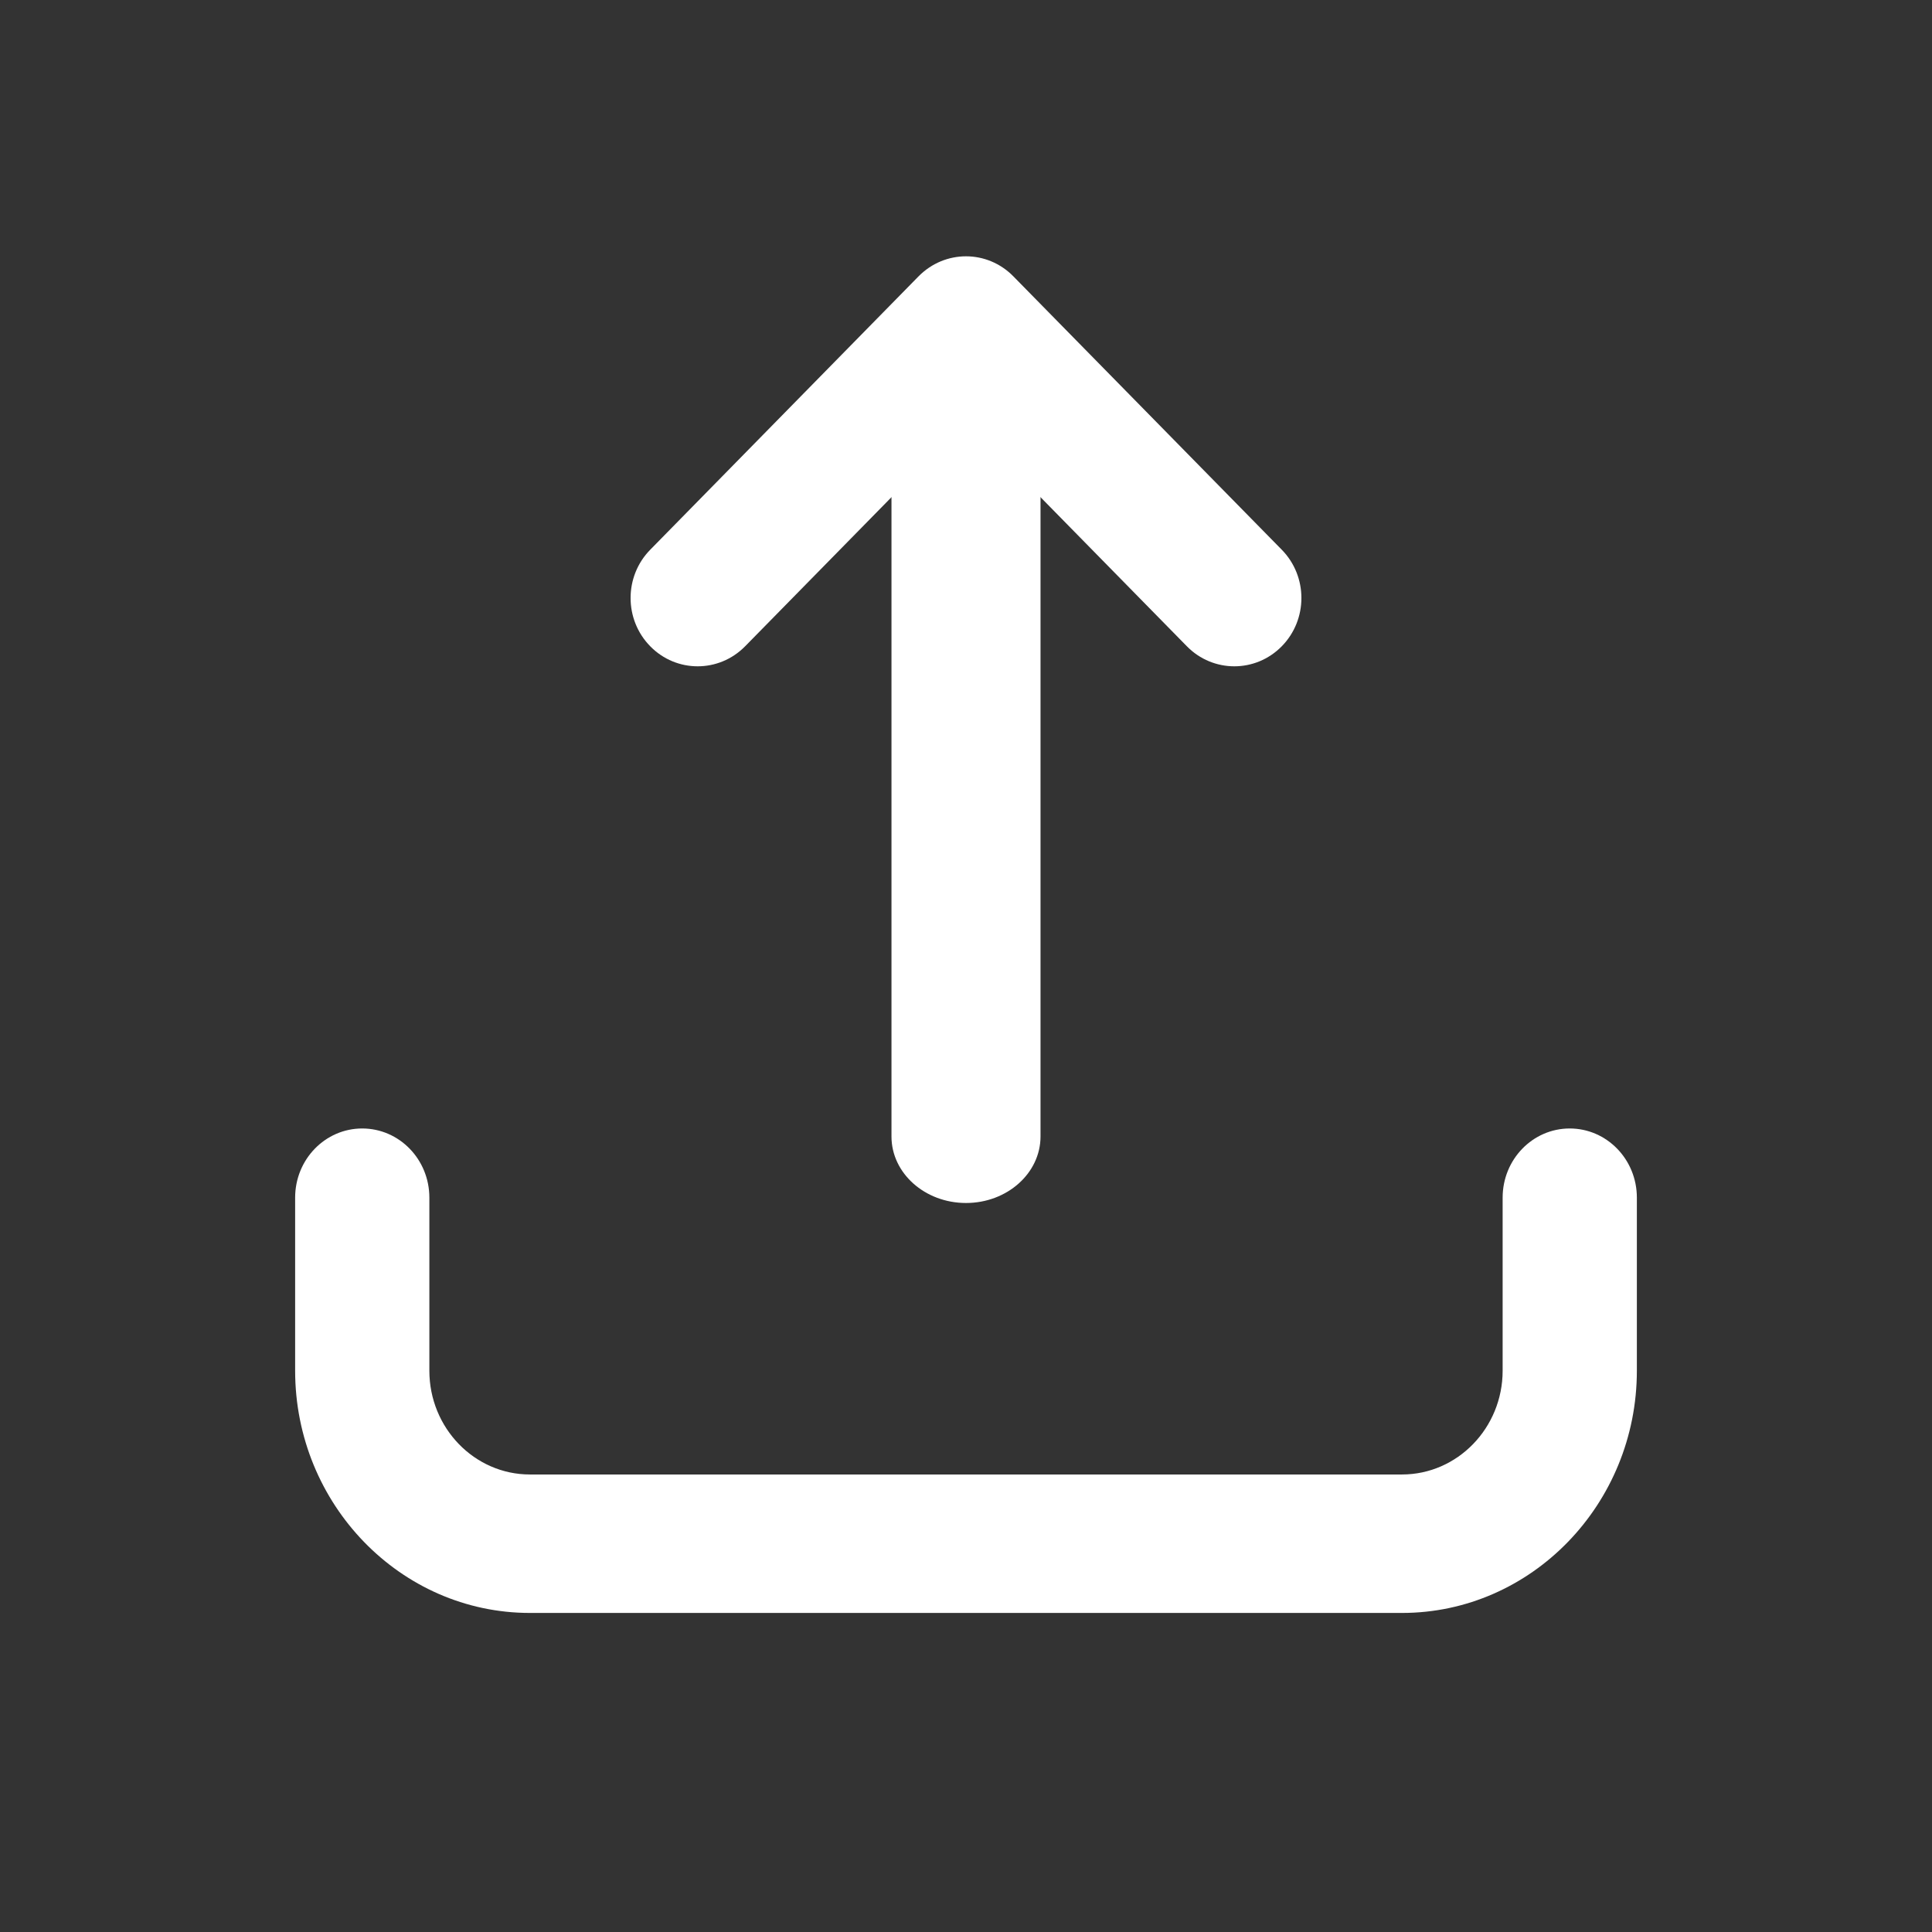
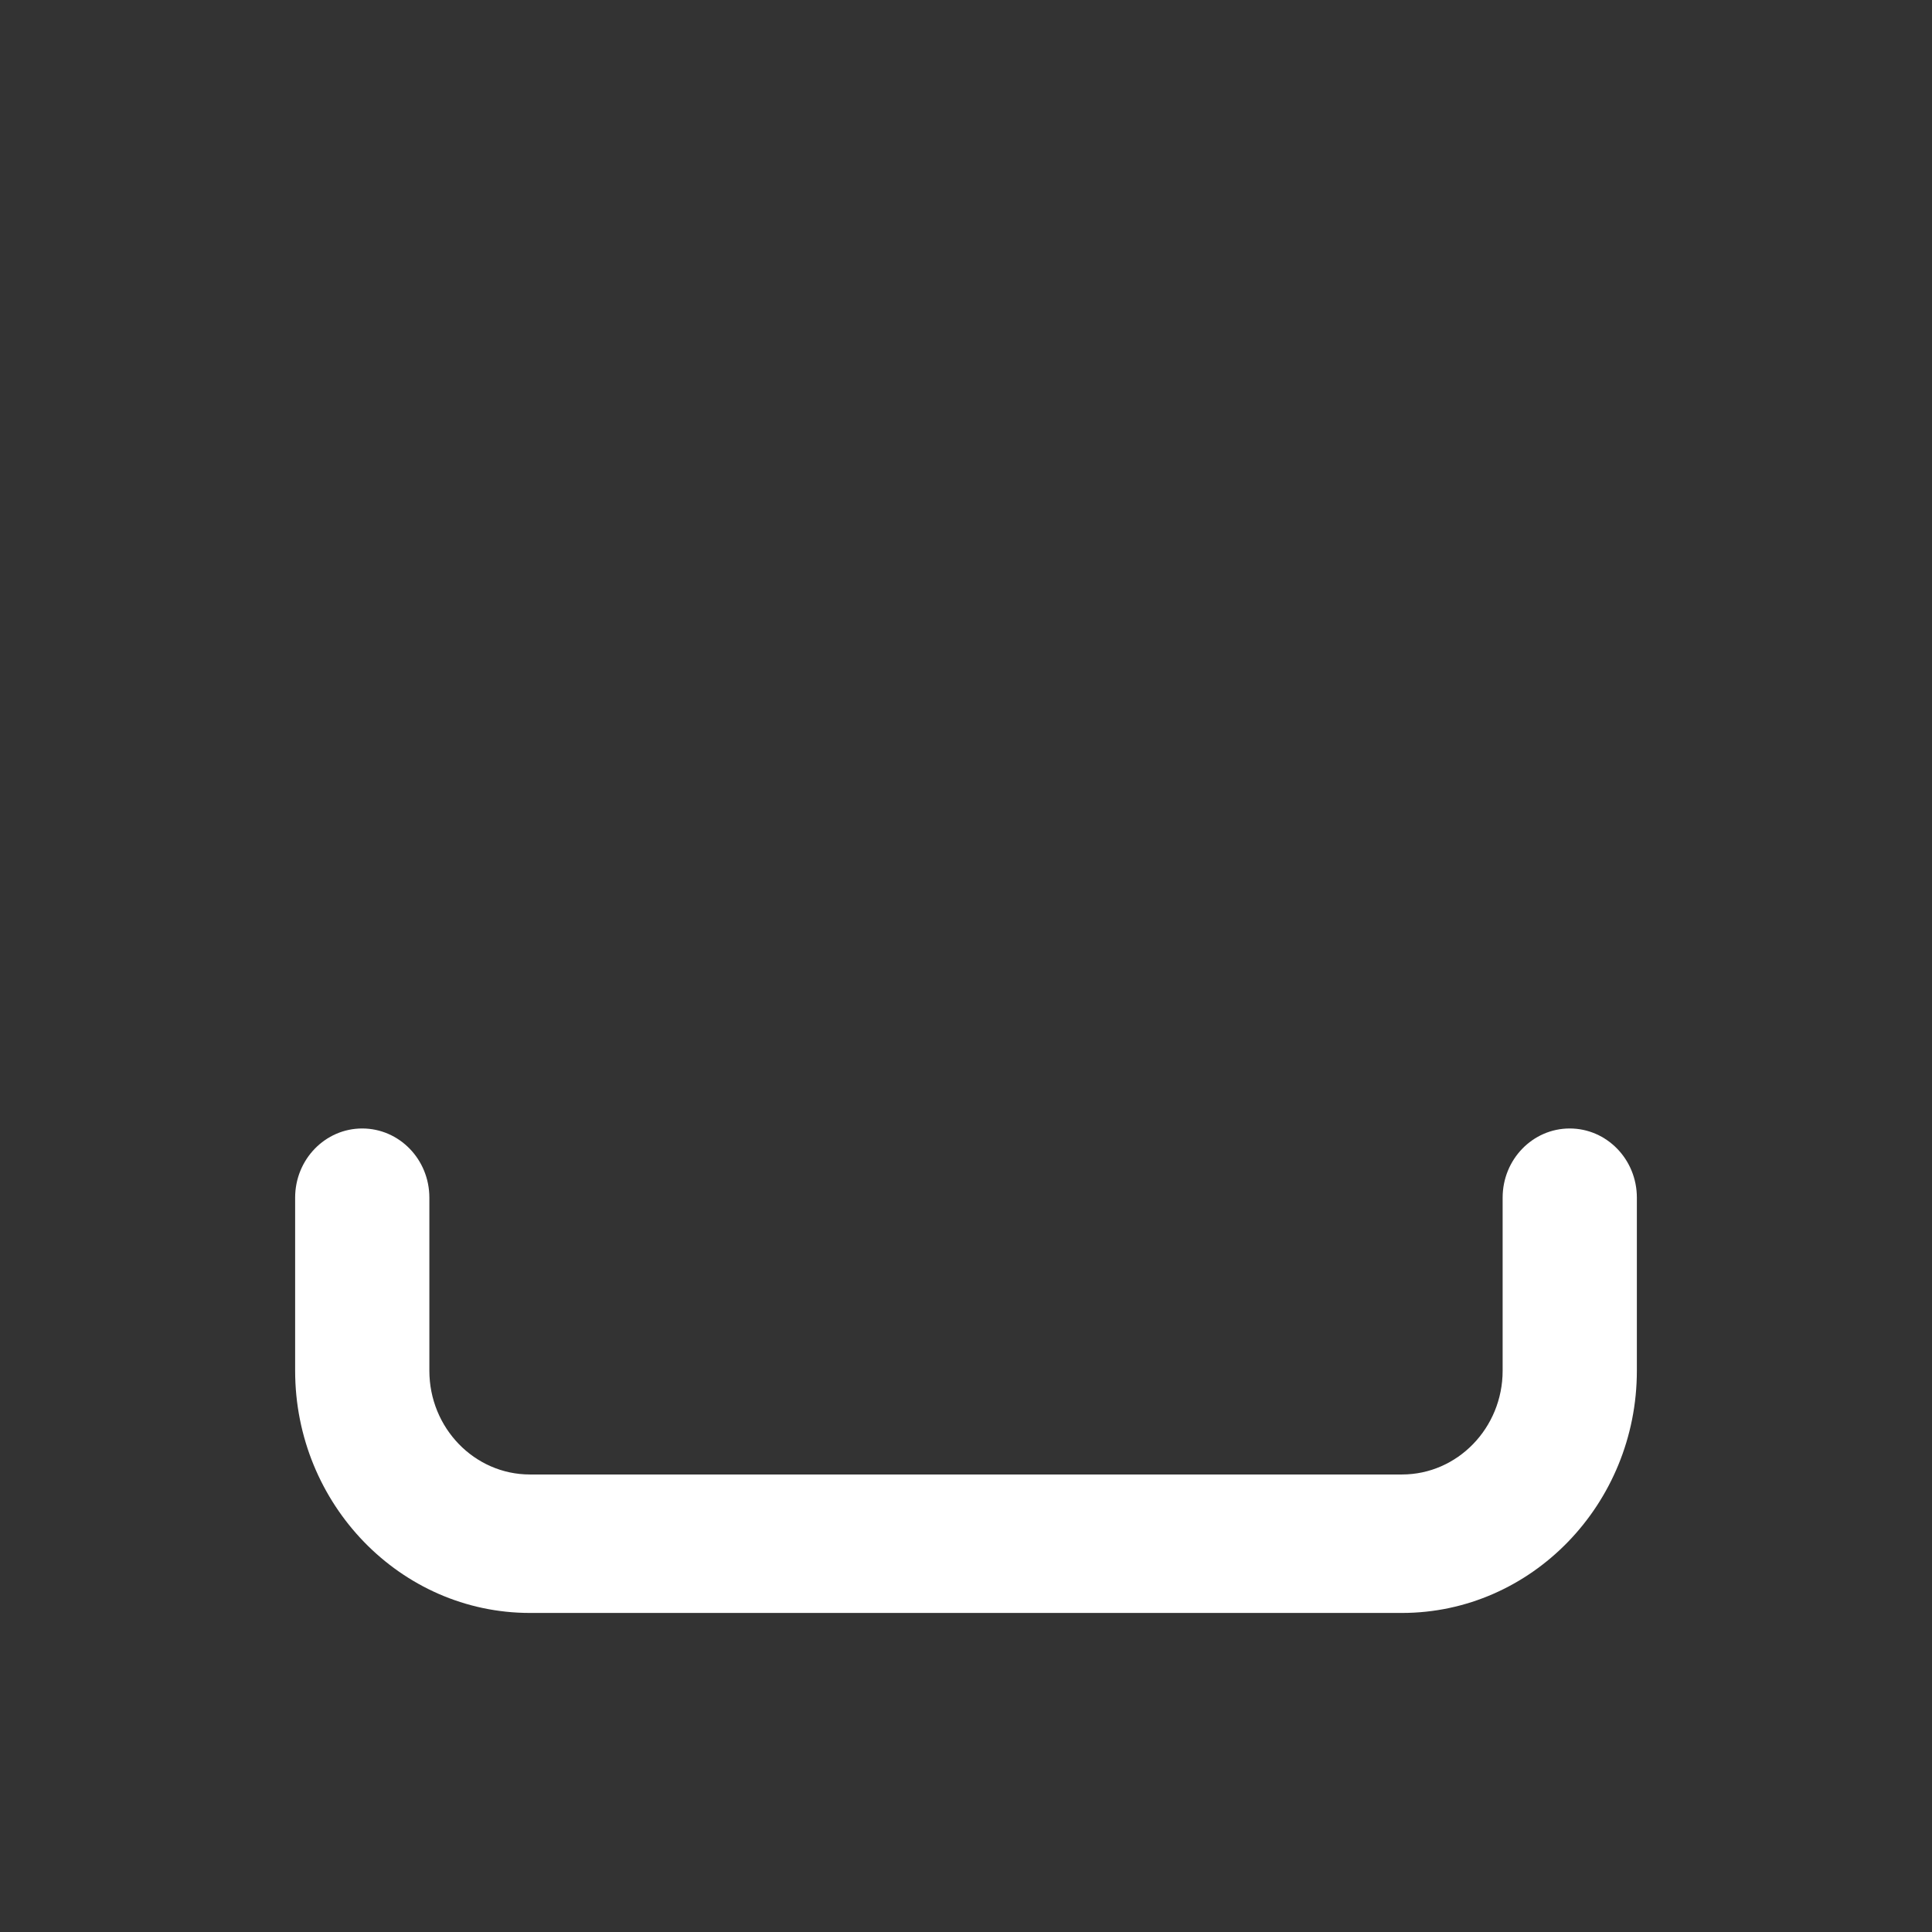
<svg xmlns="http://www.w3.org/2000/svg" width="21" height="21" viewBox="0 0 21 21" fill="none">
  <rect x="0" y="0" width="21" height="21" fill="#333333" stroke="none" />
  <g id="upload">
    <g id="Group">
-       <path id="Fill 13" fill-rule="evenodd" clip-rule="evenodd" d="M10.5 2.949C10.053 2.949 9.69 3.273 9.69 3.672V12.353C9.69 12.752 10.053 13.076 10.5 13.076C10.947 13.076 11.31 12.752 11.31 12.353V3.672C11.31 3.273 10.947 2.949 10.5 2.949Z" fill="white" />
-       <path id="Fill 15" fill-rule="evenodd" clip-rule="evenodd" d="M10.5 2.786C10.313 2.786 10.127 2.859 9.984 3.004L7.068 5.975C6.783 6.265 6.783 6.735 7.068 7.025C7.352 7.315 7.814 7.315 8.099 7.025L10.5 4.579L12.901 7.025C13.186 7.315 13.647 7.315 13.932 7.025C14.217 6.735 14.217 6.265 13.932 5.975L11.015 3.004C10.873 2.859 10.687 2.786 10.5 2.786Z" fill="white" />
      <path id="Fill 17" fill-rule="evenodd" clip-rule="evenodd" d="M15.239 17.532H5.76C4.353 17.532 3.208 16.35 3.208 14.899V13.018C3.208 12.602 3.535 12.266 3.937 12.266C4.34 12.266 4.667 12.602 4.667 13.018V14.899C4.667 15.521 5.157 16.027 5.76 16.027H15.239C15.842 16.027 16.333 15.521 16.333 14.899V13.018C16.333 12.602 16.66 12.266 17.062 12.266C17.465 12.266 17.792 12.602 17.792 13.018V14.899C17.792 16.35 16.646 17.532 15.239 17.532Z" fill="white" />
    </g>
  </g>
</svg>